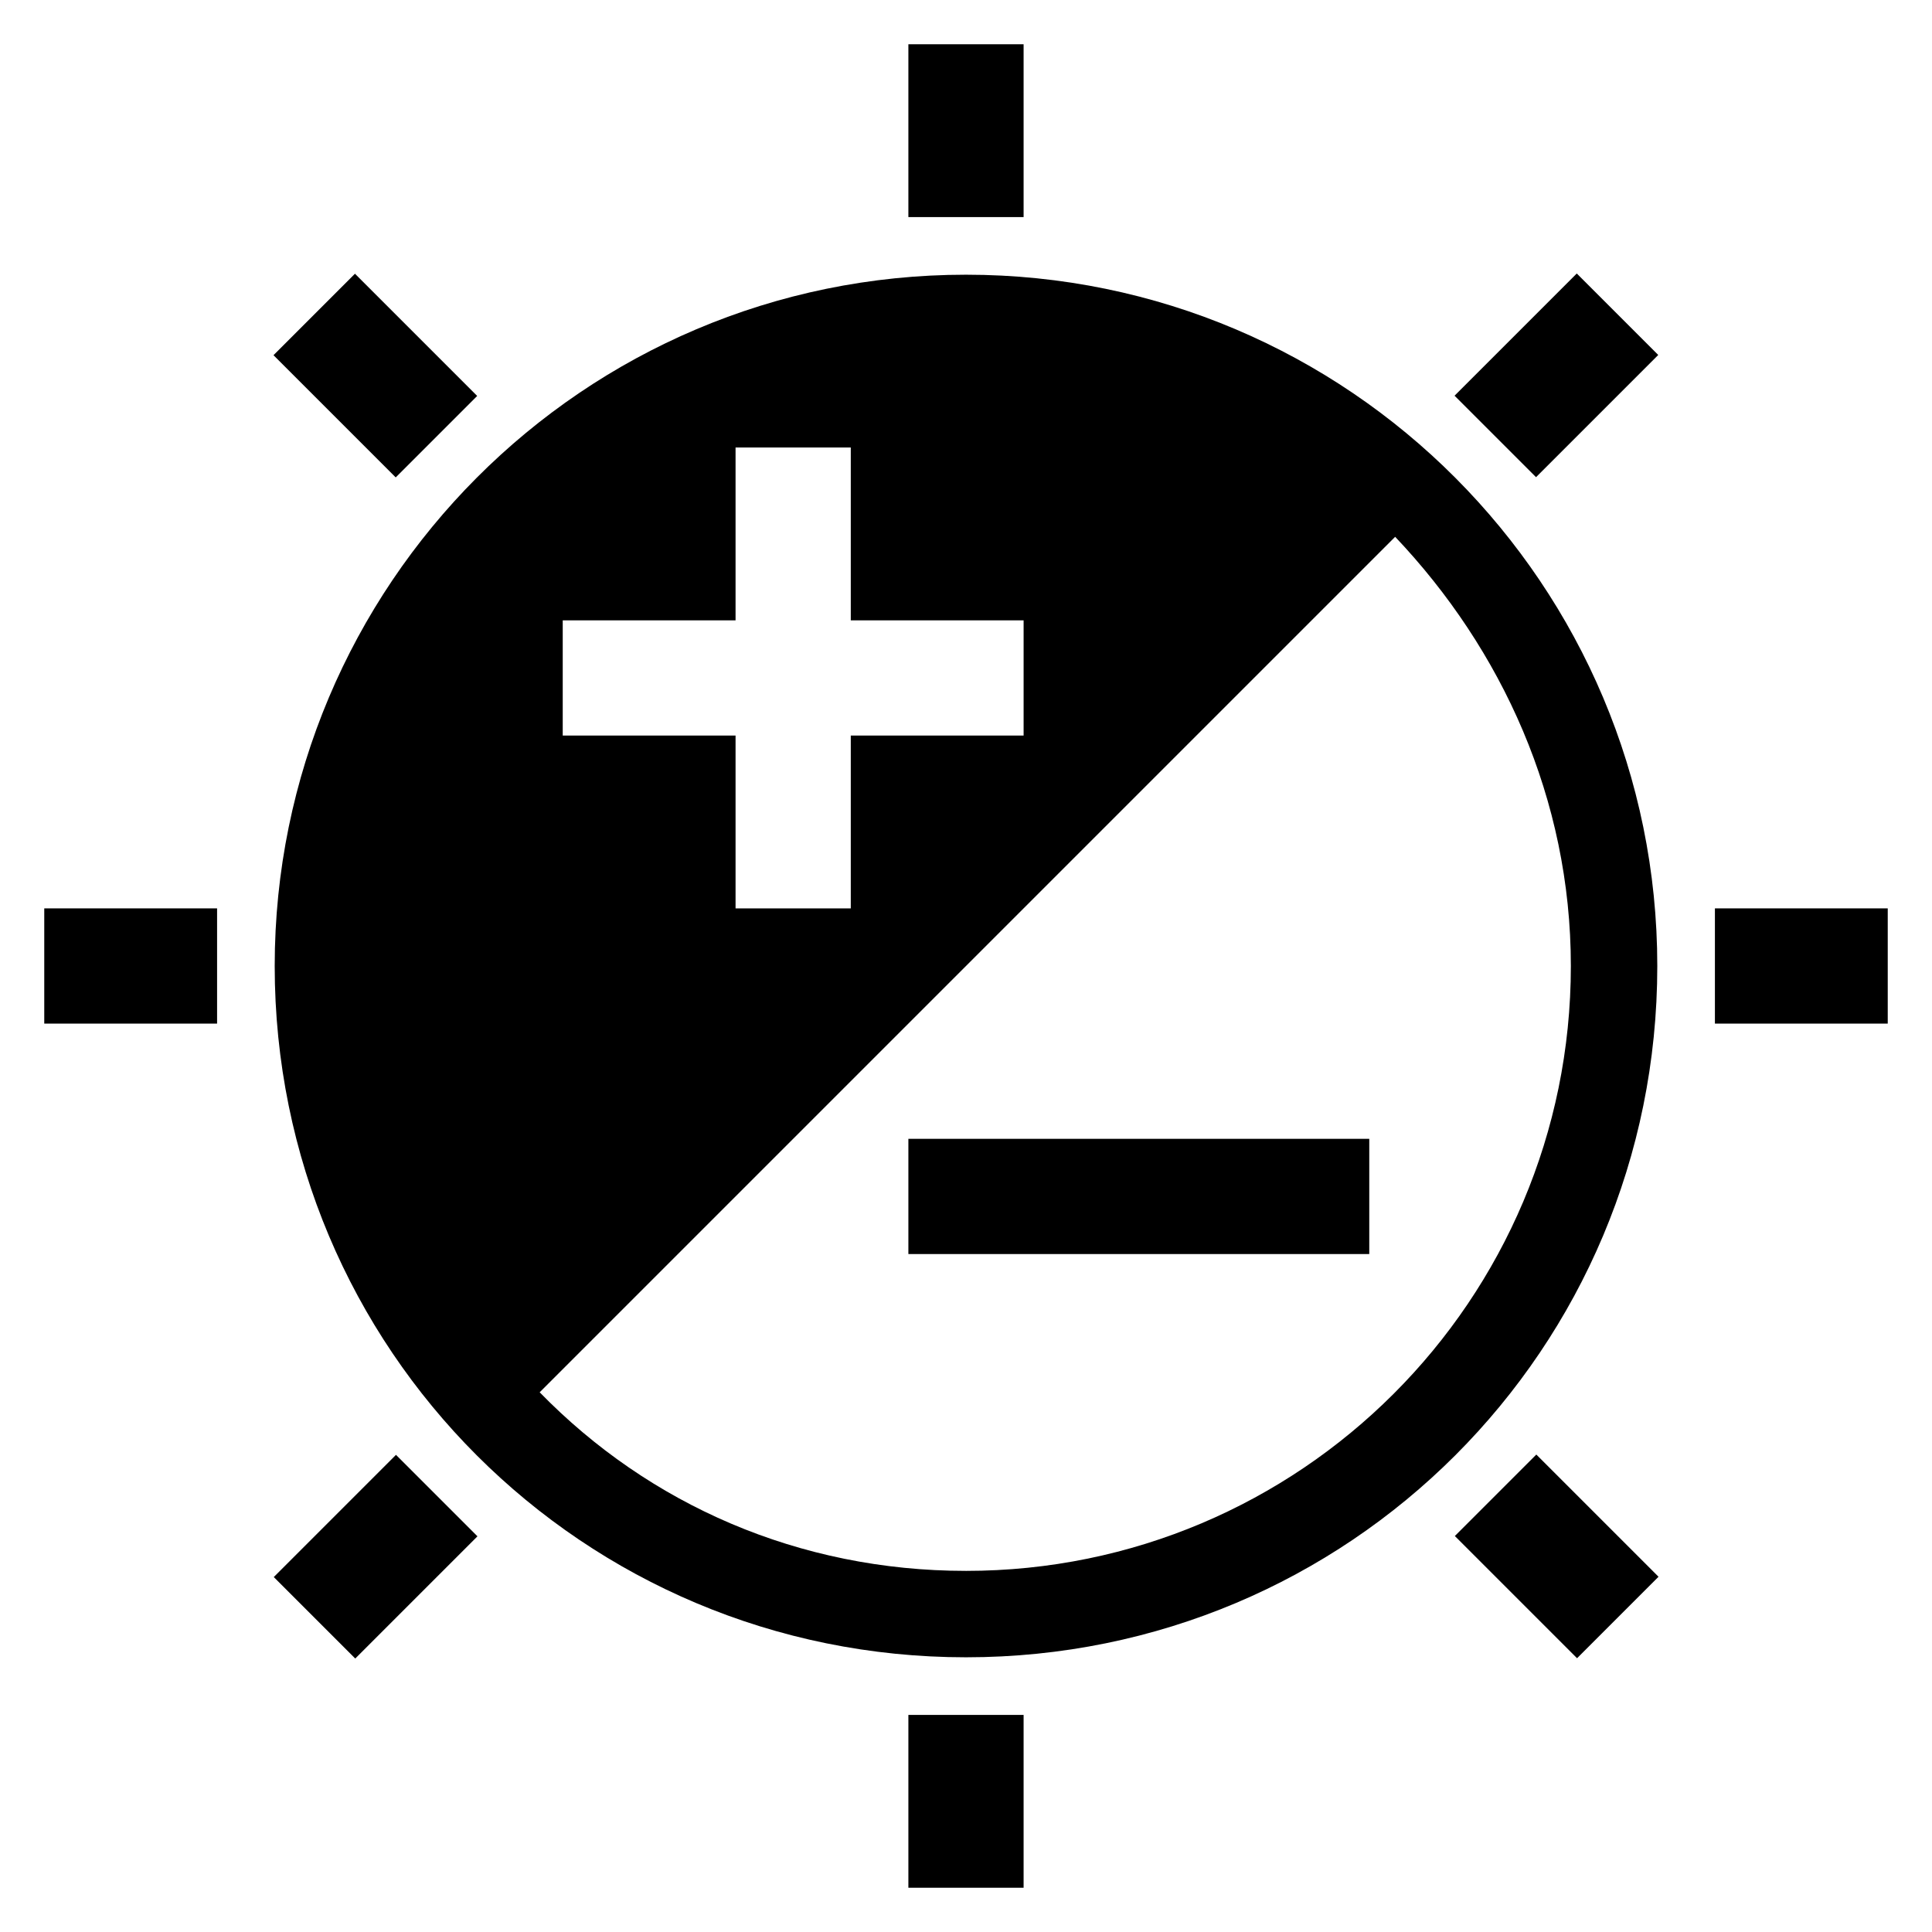
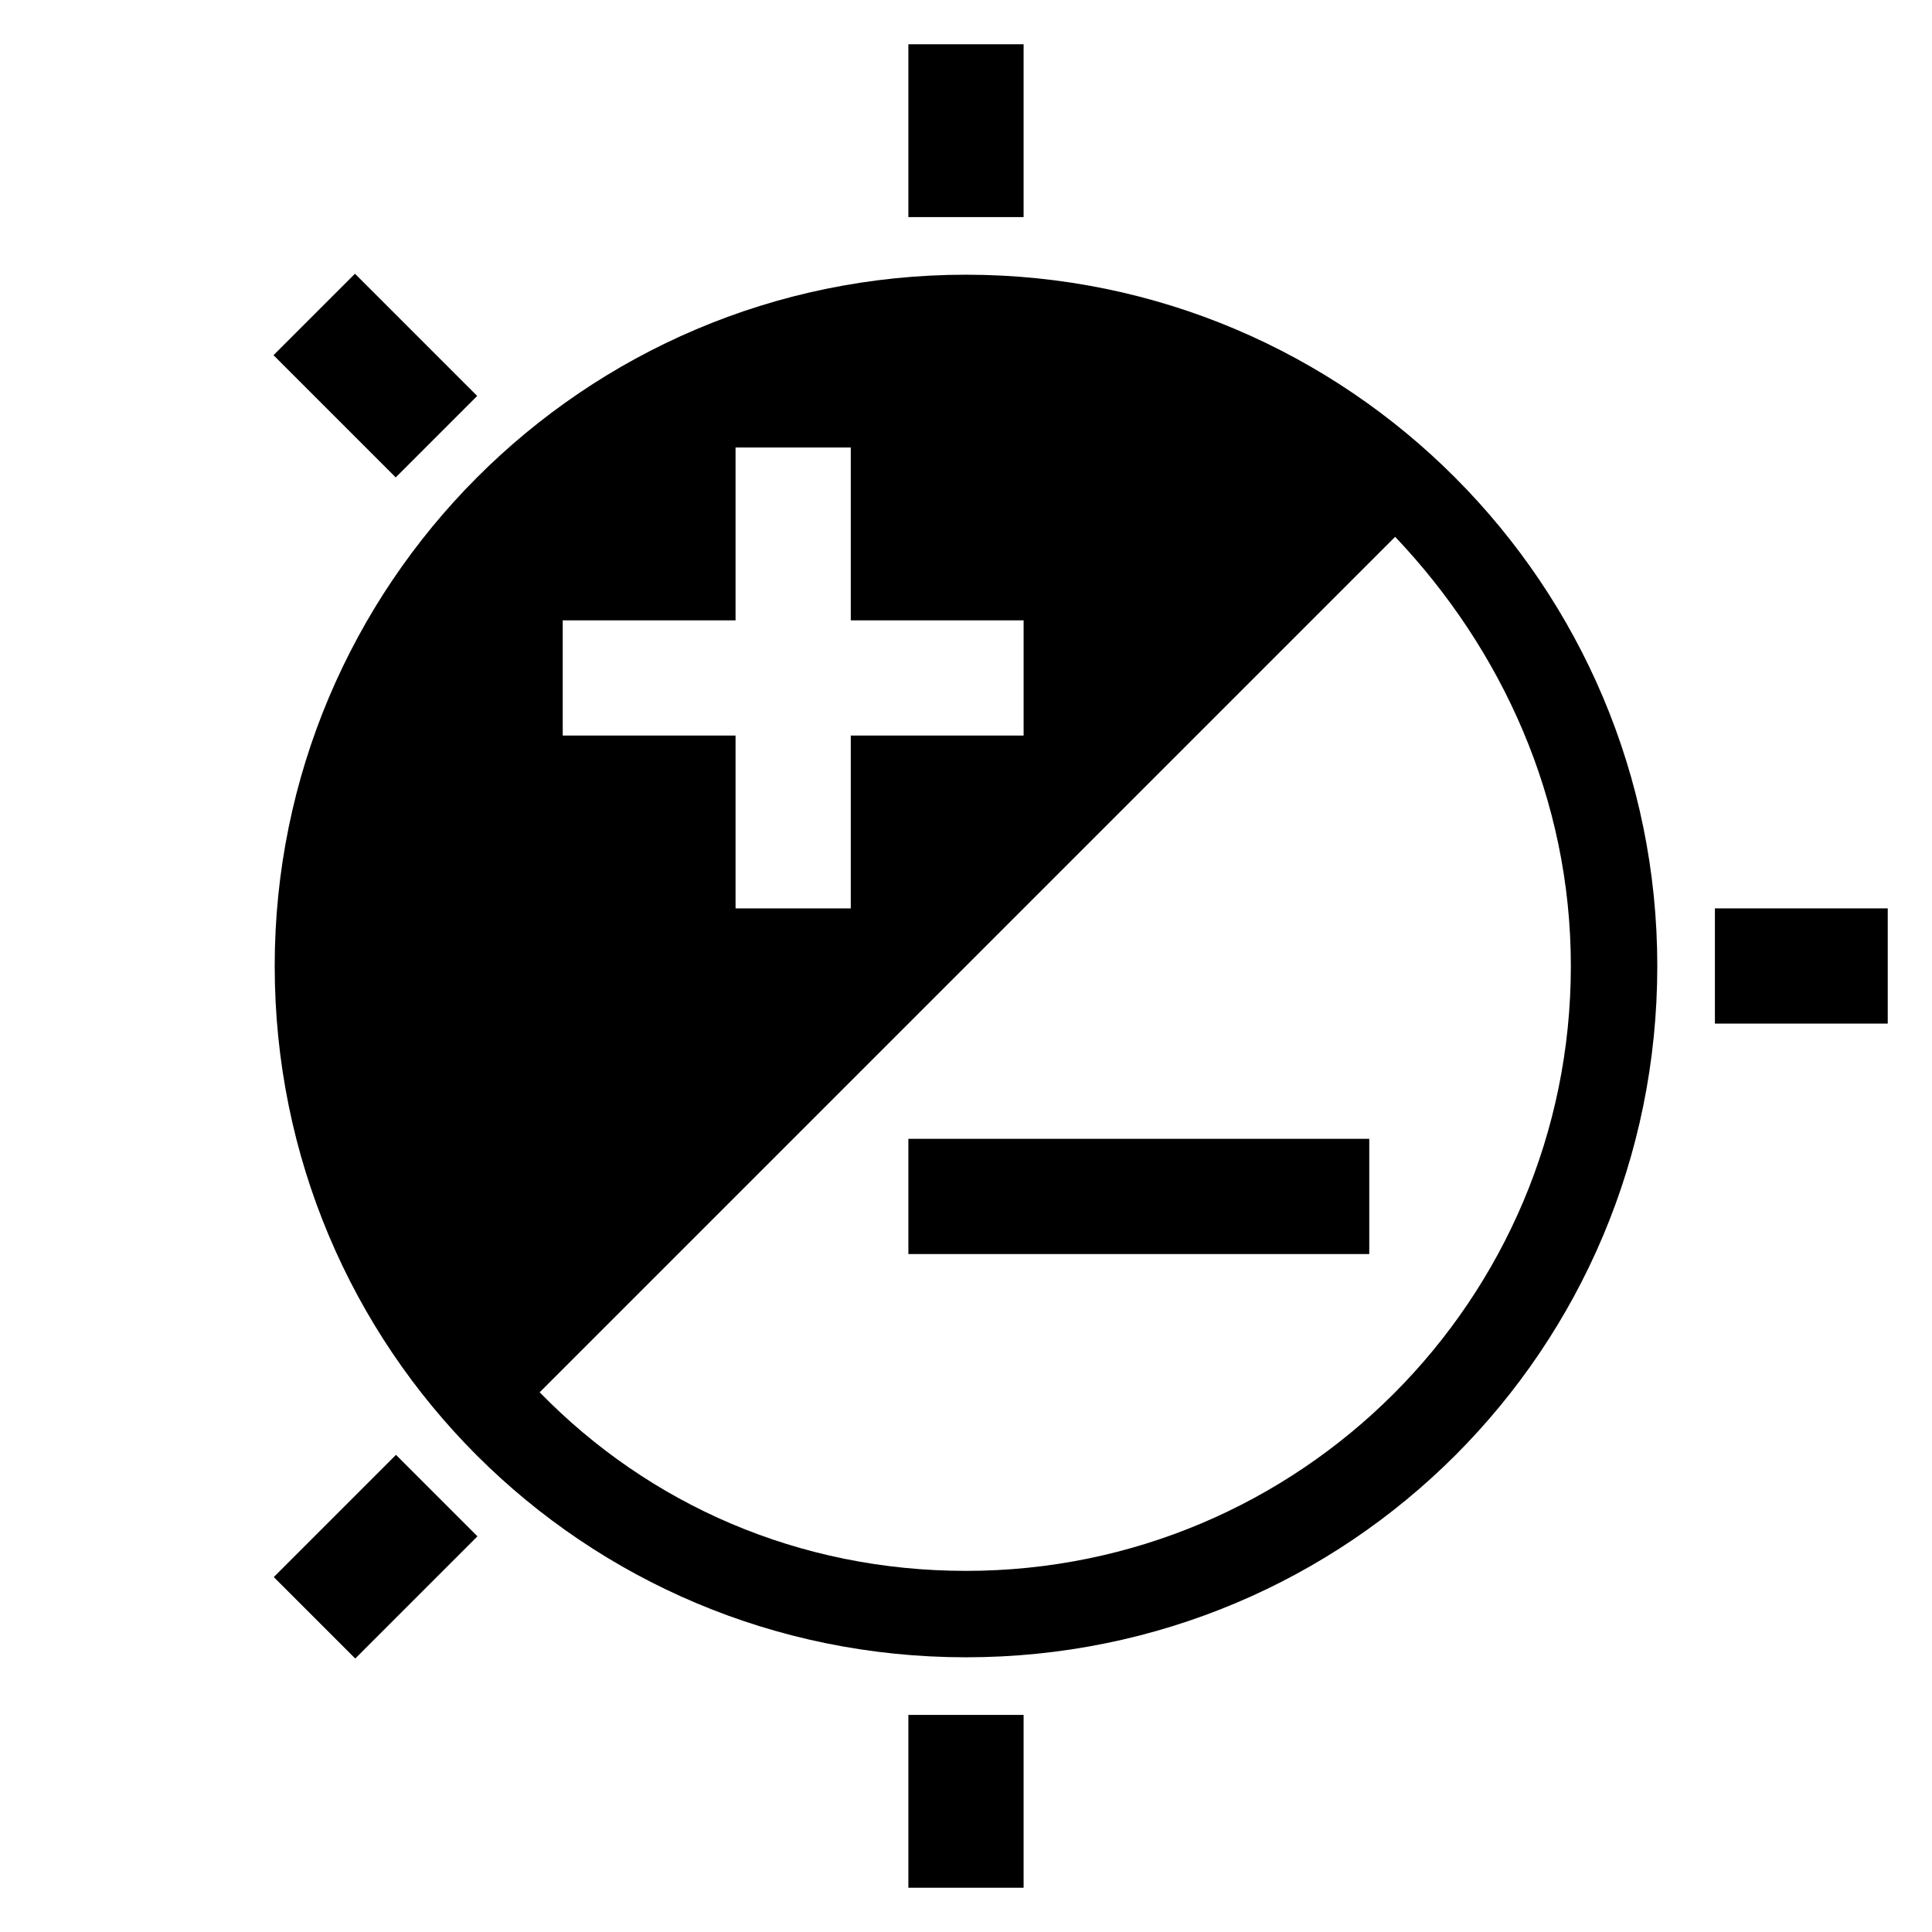
<svg xmlns="http://www.w3.org/2000/svg" fill="#000000" width="800px" height="800px" version="1.1" viewBox="144 144 512 512">
  <g>
    <path d="m583.2 400c0-100.76-81.68-183.2-183.2-183.2-101.53 0-183.2 82.441-183.2 183.2 0 101.52 81.68 183.2 183.2 183.2s183.2-81.68 183.2-183.2zm-290.07-91.602h45.801v-45.801h30.535v45.801h45.801v30.535h-45.801v45.801h-30.535v-45.801h-45.801zm106.87 251.9c-44.273 0-83.969-17.559-112.98-47.328l226.71-226.71c28.242 29.773 46.562 69.465 46.562 113.74 0 88.547-71.754 160.3-160.3 160.3z" />
    <path d="m384.73 445.8h122.14v30.535h-122.14z" />
    <path d="m384.73 155.73h30.535v45.801h-30.535z" />
    <path d="m384.73 598.47h30.535v45.801h-30.535z" />
    <path d="m238.07 216.54 32.387 32.387-21.59 21.59-32.387-32.387z" />
-     <path d="m551.14 529.47 32.387 32.387-21.59 21.59-32.387-32.387z" />
-     <path d="m155.73 384.73h45.801v30.535h-45.801z" />
    <path d="m598.47 384.73h45.801v30.535h-45.801z" />
    <path d="m248.94 529.55 21.59 21.59-32.387 32.387-21.59-21.59z" />
-     <path d="m561.86 216.48 21.59 21.59-32.387 32.387-21.59-21.59z" />
  </g>
</svg>